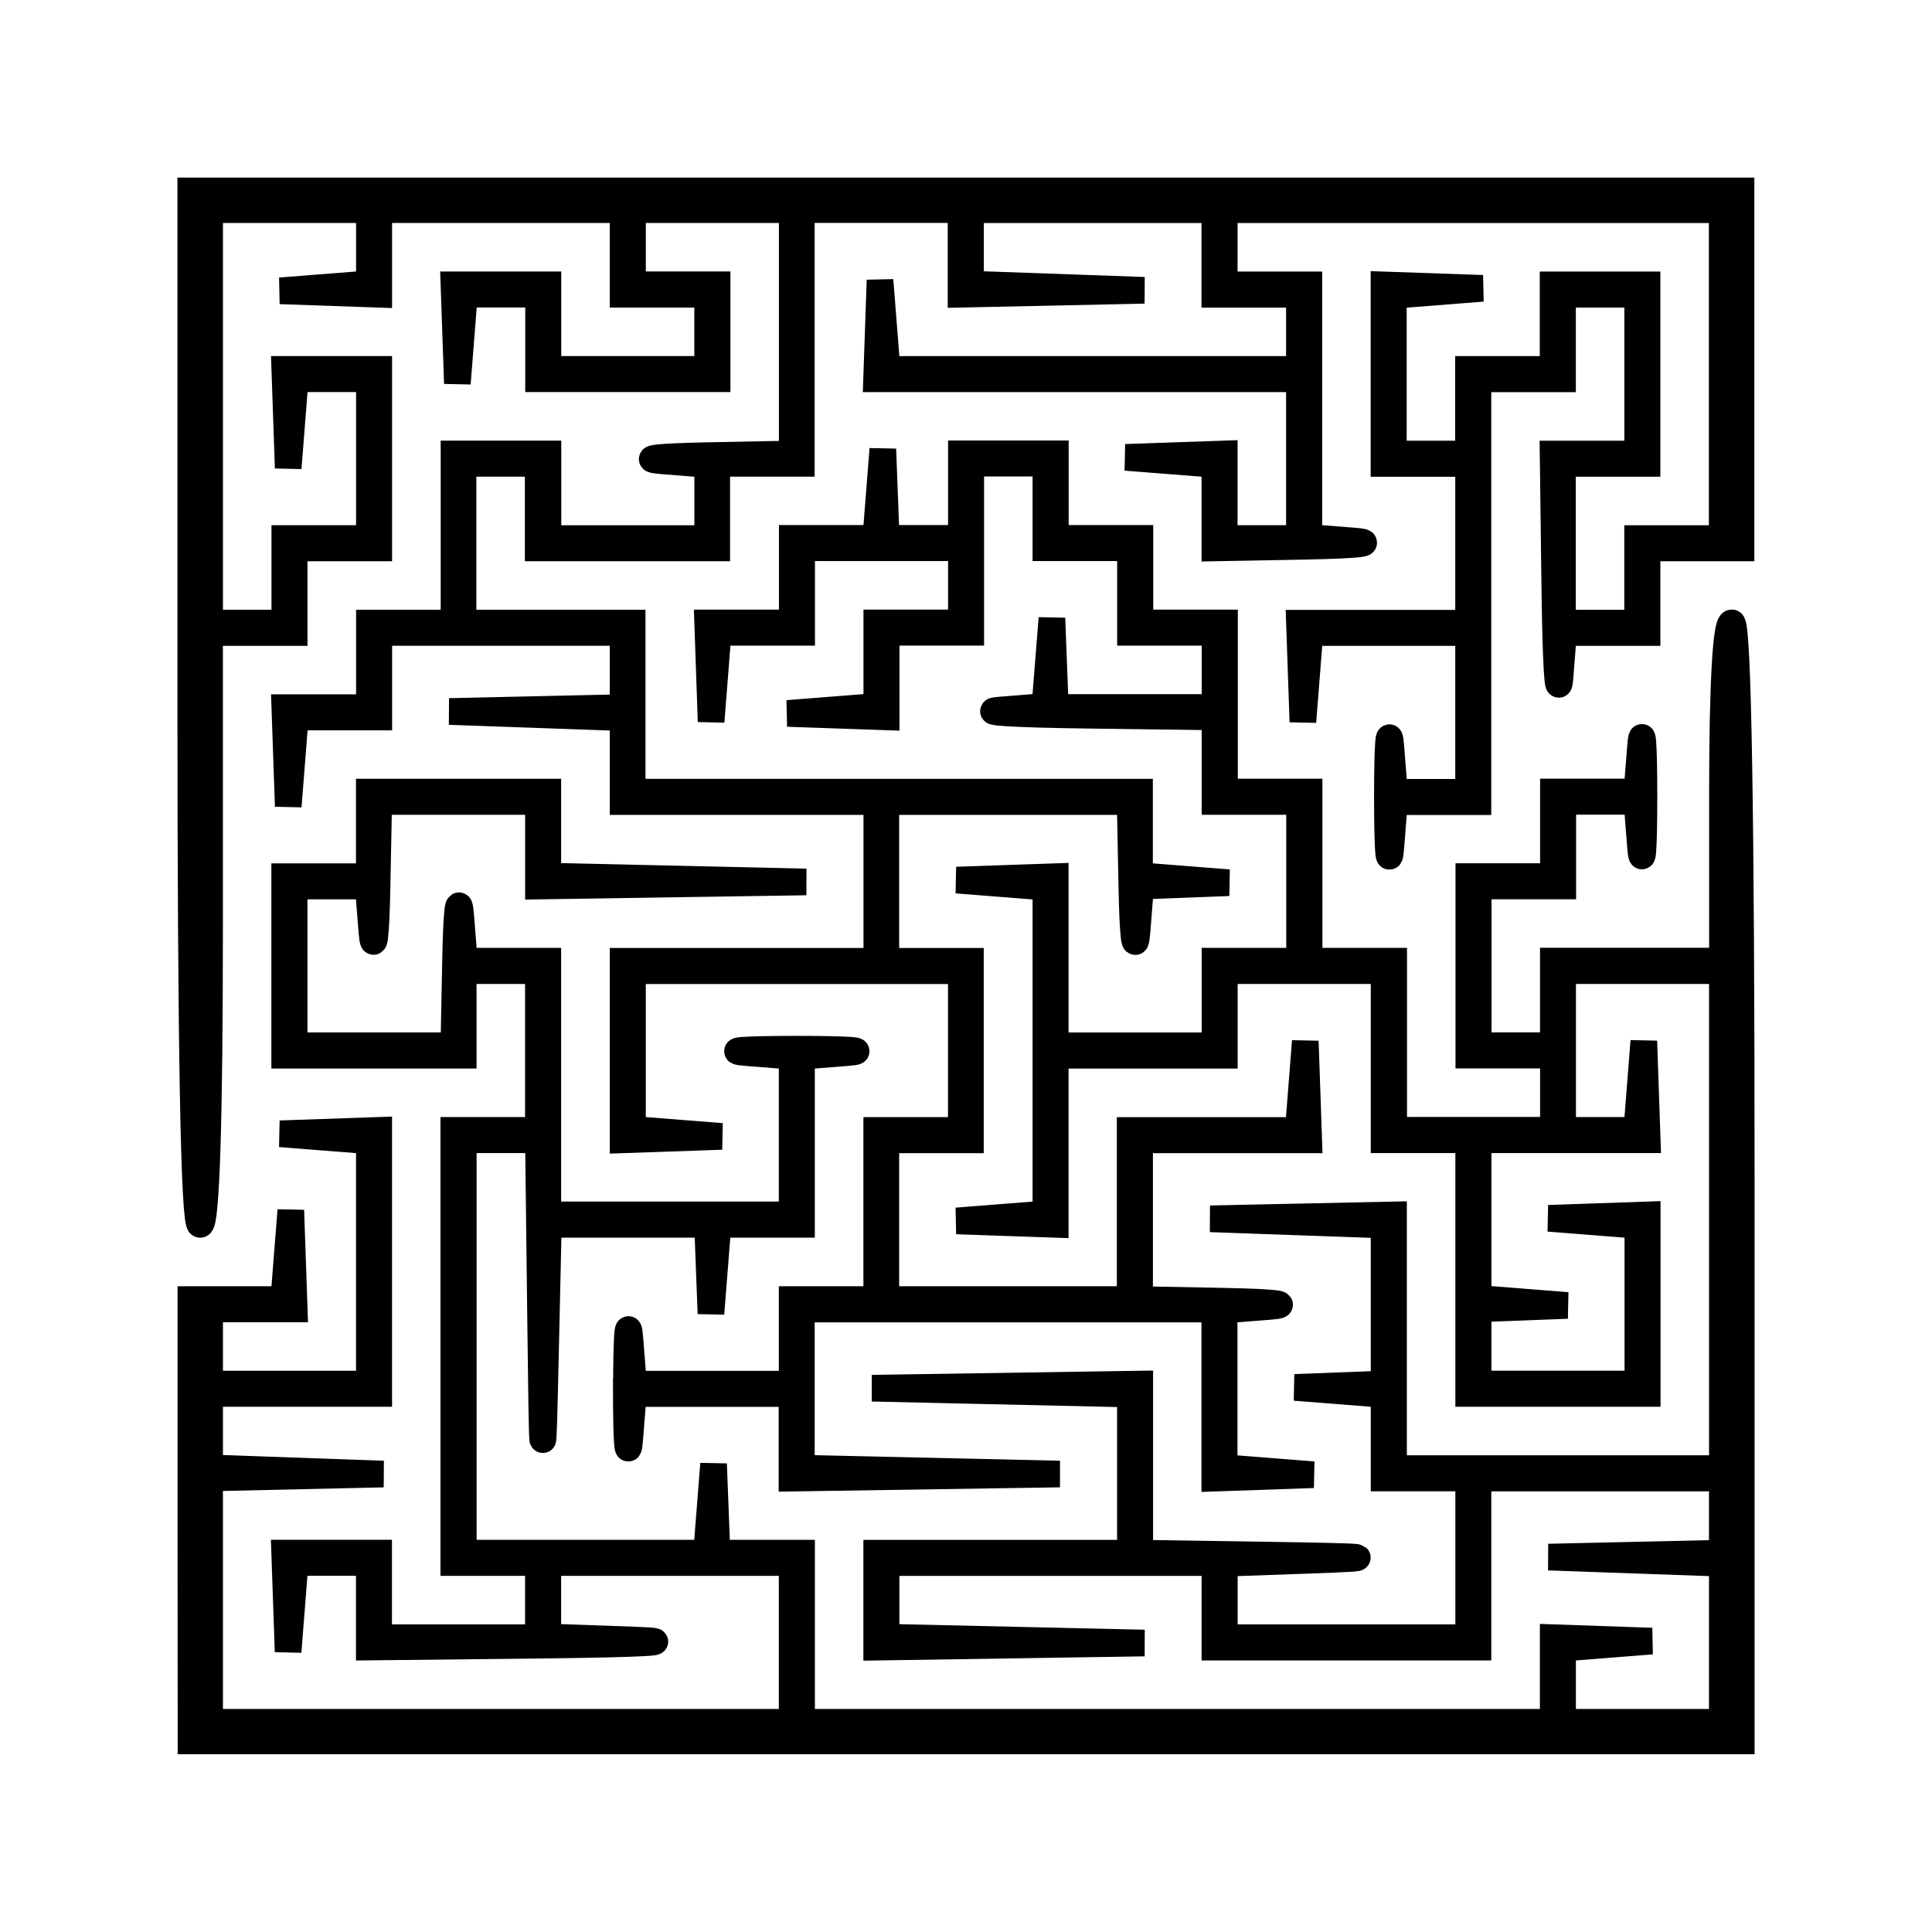
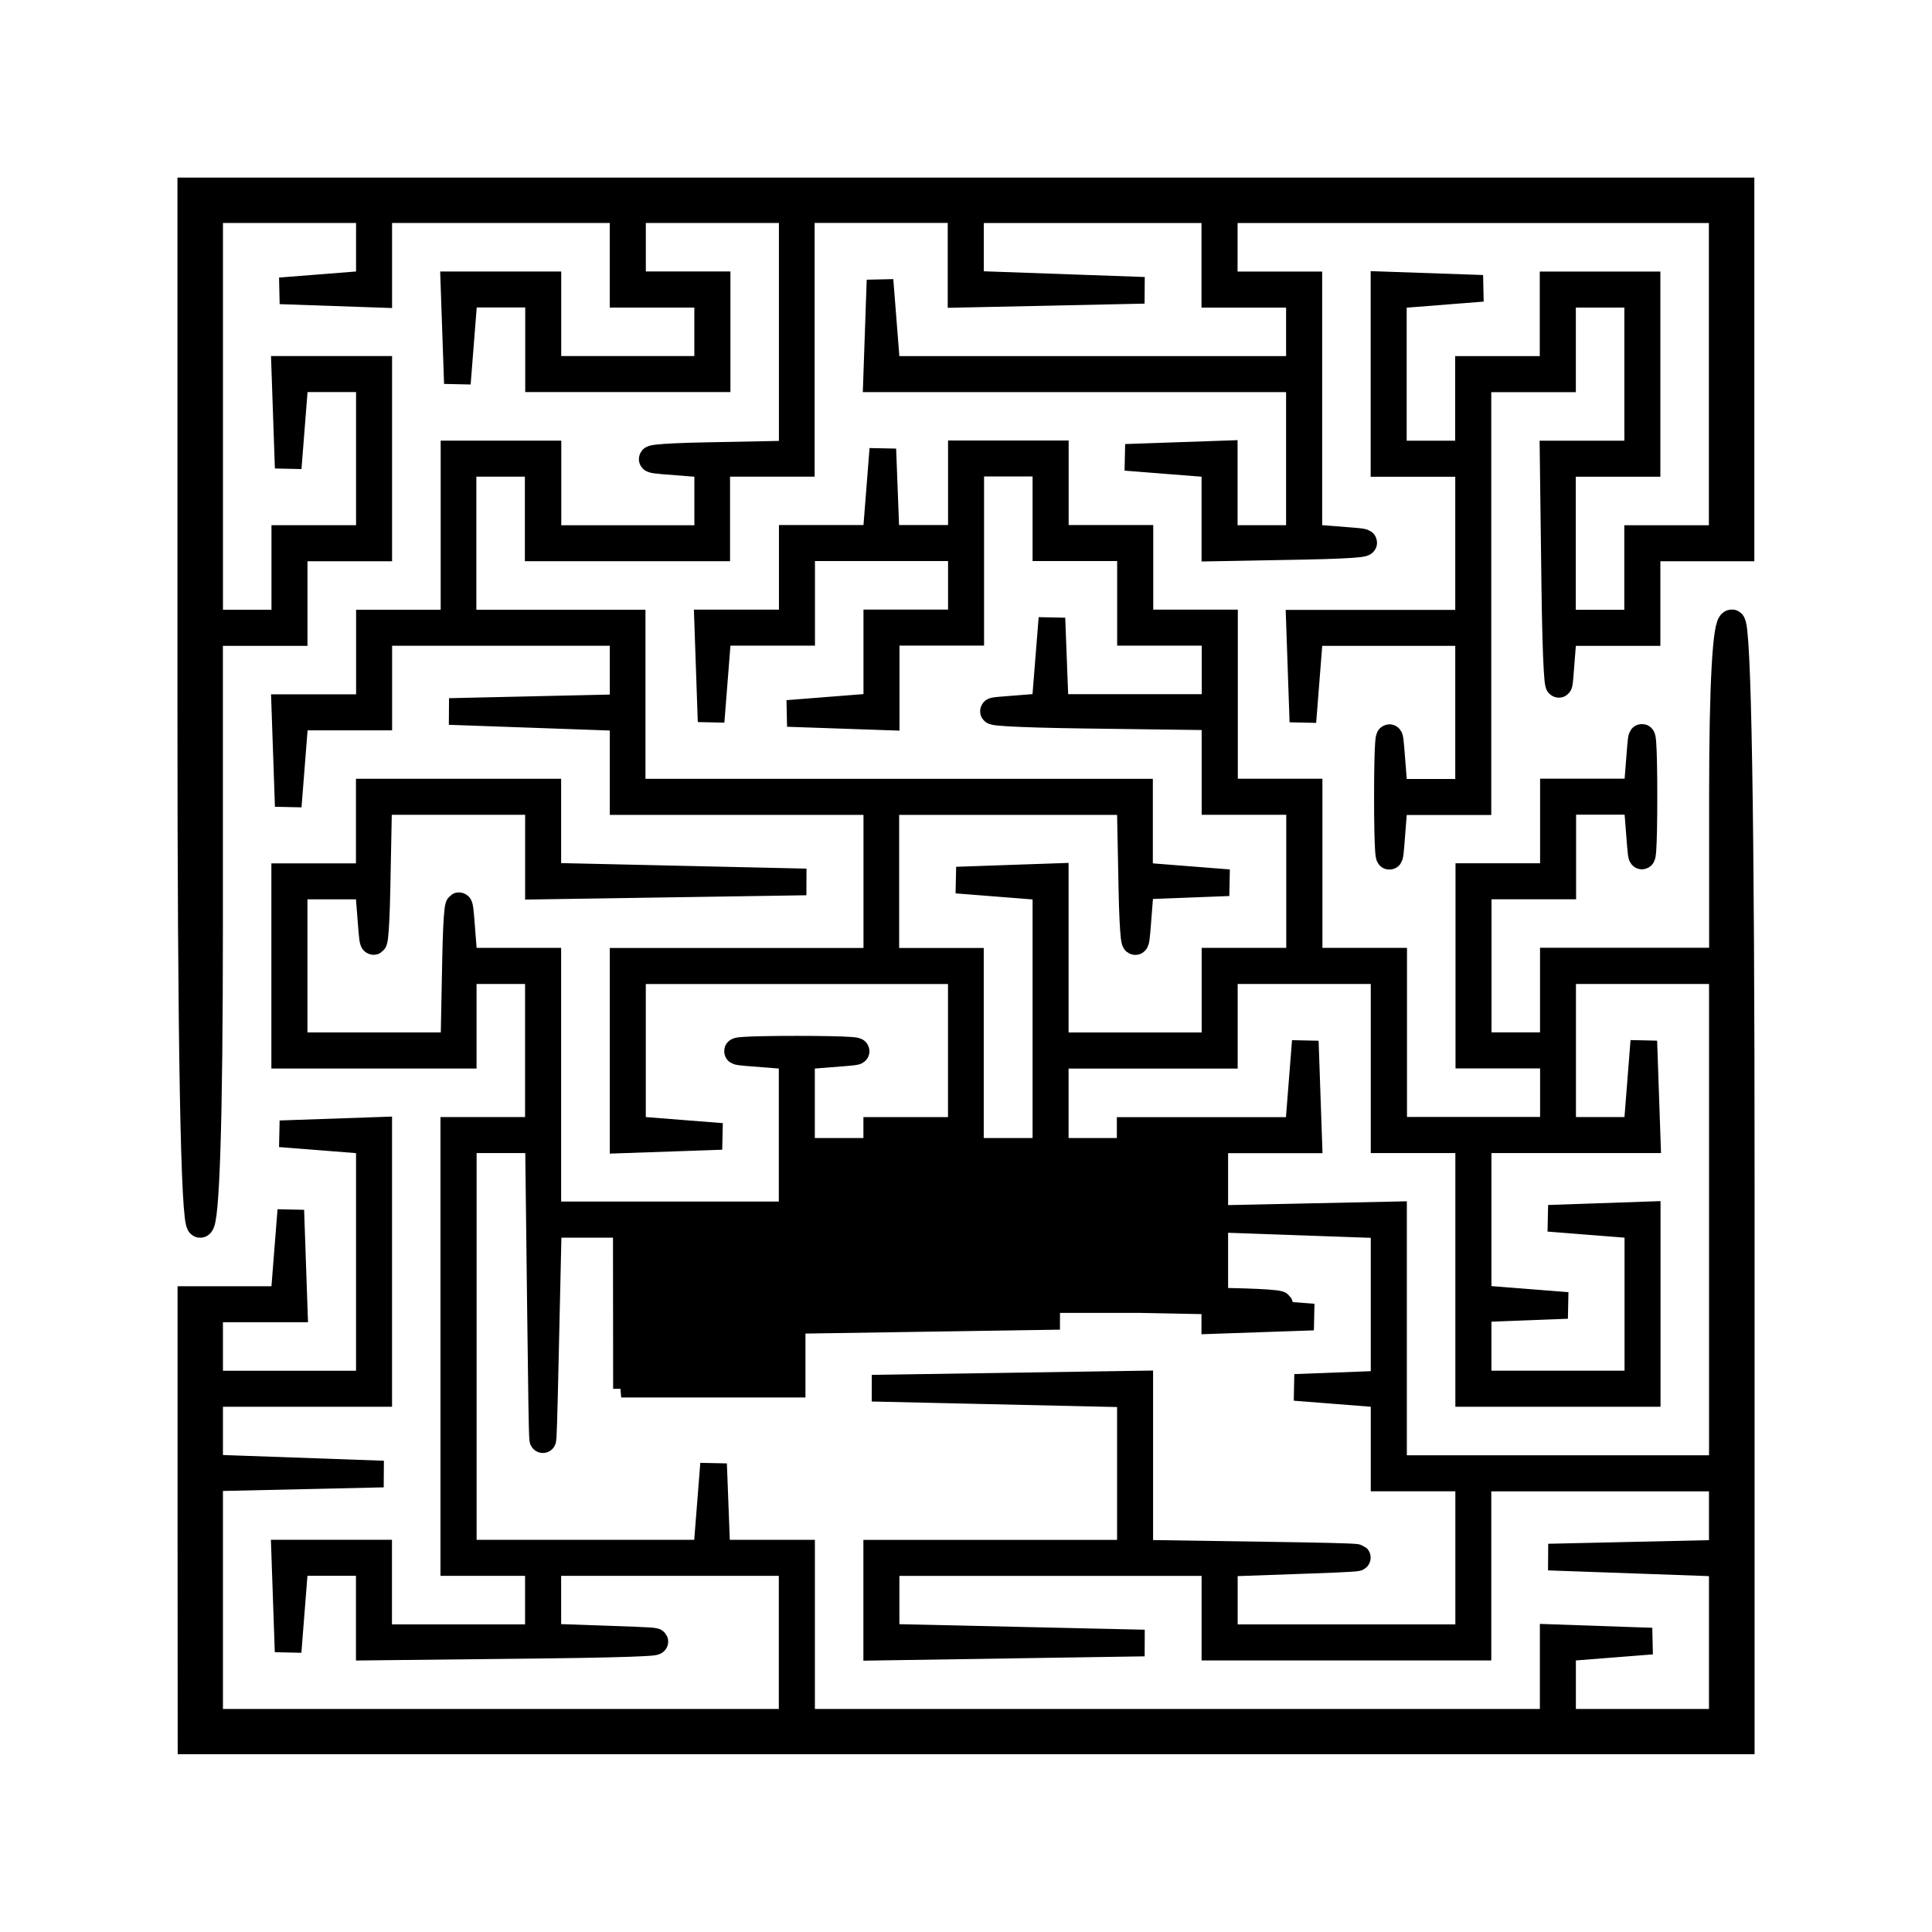
<svg xmlns="http://www.w3.org/2000/svg" xmlns:ns1="http://www.inkscape.org/namespaces/inkscape" xmlns:ns2="http://sodipodi.sourceforge.net/DTD/sodipodi-0.dtd" width="54.406mm" height="54.406mm" viewBox="0 0 54.406 54.406" version="1.1" id="svg8" ns1:version="0.92.4 (5da689c313, 2019-01-14)" ns2:docname="Picture maze.svg">
  <defs id="defs2" />
  <ns2:namedview id="base" pagecolor="#ffffff" bordercolor="#666666" borderopacity="1.0" ns1:pageopacity="0.0" ns1:pageshadow="2" ns1:zoom="2.428125" ns1:cx="78.068642" ns1:cy="74.034867" ns1:document-units="mm" ns1:current-layer="layer1" showgrid="false" fit-margin-left="5" fit-margin-top="5" fit-margin-bottom="5" fit-margin-right="5" ns1:window-width="1920" ns1:window-height="1043" ns1:window-x="0" ns1:window-y="0" ns1:window-maximized="1" />
  <g ns1:label="Ebene 1" ns1:groupmode="layer" id="layer1" transform="translate(-42.971,-25.277)">
-     <path style="fill:#000000;stroke:#000000;stroke-width:0.75;stroke-miterlimit:4;stroke-dasharray:none;stroke-opacity:1" d="m 48.346,68.091 v -6.218 h 1.308 1.308 l 0.099,-1.257 0.099,-1.257 0.048,1.389 0.048,1.389 h -1.191 -1.191 v 1.058 1.058 h 2.249 2.249 v -3.425 -3.425 l -1.257,-0.099 -1.257,-0.099 1.389,-0.048 1.389,-0.048 v 3.704 3.704 h -2.381 -2.381 v 1.048 1.048 l 2.447,0.087 2.447,0.087 -2.447,0.055 -2.447,0.055 v 3.44 3.44 h 8.202 8.202 v -2.249 -2.249 h -3.44 -3.44 v 1.048 1.048 l 2.447,0.087 c 1.346,0.048 0.215,0.112 -2.514,0.142 l -4.961,0.055 v -1.191 -1.191 h -1.044 -1.044 l -0.099,1.257 -0.099,1.257 -0.048,-1.389 -0.048,-1.389 h 1.323 1.323 v 1.191 1.191 h 2.249 2.249 v -1.058 -1.058 h -1.191 -1.191 v -6.085 -6.085 h 1.191 1.191 v -2.249 -2.249 h -1.058 -1.058 v 1.191 1.191 h -2.514 -2.514 v -2.514 -2.514 h 1.191 1.191 v -1.191 -1.191 h 2.514 2.514 v 1.183 1.183 l 3.638,0.082 3.638,0.082 -3.77,0.058 -3.77,0.058 v -1.191 -1.191 h -2.249 -2.249 l -0.048,2.447 c -0.026,1.354 -0.092,1.886 -0.147,1.191 l -0.099,-1.257 h -1.044 -1.044 v 2.249 2.249 h 2.249 2.249 l 0.048,-2.447 c 0.026,-1.354 0.092,-1.886 0.147,-1.191 l 0.099,1.257 h 1.176 1.176 v 3.572 3.572 h 3.44 3.44 v -2.234 -2.234 l -1.257,-0.099 c -0.691,-0.054 -0.066,-0.099 1.389,-0.099 1.455,0 2.08,0.045 1.389,0.099 l -1.257,0.099 v 2.367 2.367 h -1.176 -1.176 l -0.099,1.257 -0.099,1.257 -0.048,-1.257 -0.048,-1.257 h -2.241 -2.241 l -0.082,3.638 c -0.077,3.441 -0.085,3.377 -0.14,-1.191 l -0.058,-4.829 h -1.058 -1.058 v 5.821 5.821 h 3.425 3.425 l 0.099,-1.257 0.099,-1.257 0.048,1.257 0.048,1.257 h 1.191 1.191 v 2.381 2.381 h 10.583 10.583 v -1.191 -1.191 l 1.389,0.048 1.389,0.048 -1.257,0.099 -1.257,0.099 v 1.044 1.044 h 2.249 2.249 v -2.239 -2.239 l -2.447,-0.087 -2.447,-0.087 2.447,-0.055 2.447,-0.055 v -1.058 -1.058 h -3.44 -3.44 v 2.381 2.381 h -3.704 -3.704 v -1.191 -1.191 h -4.63 -4.63 v 1.051 1.051 l 3.638,0.082 3.638,0.082 -3.77,0.058 -3.77,0.058 v -1.323 -1.323 h 3.572 3.572 v -2.241 -2.241 l -3.638,-0.082 -3.638,-0.082 3.77,-0.058 3.77,-0.058 v 2.381 2.381 l 3.638,0.055 c 2.959,0.045 3.181,0.071 1.191,0.142 l -2.447,0.087 v 1.048 1.048 h 3.44 3.44 v -2.249 -2.249 h -1.191 -1.191 v -1.176 -1.176 l -1.257,-0.099 -1.257,-0.099 1.257,-0.048 1.257,-0.048 v -2.239 -2.239 l -2.447,-0.087 -2.447,-0.087 2.58,-0.055 2.58,-0.055 v 3.572 3.572 h 4.63 4.63 v -7.011 -7.011 h -2.249 -2.249 v 2.249 2.249 h 1.044 1.044 l 0.099,-1.257 0.099,-1.257 0.048,1.389 0.048,1.389 h -2.381 -2.381 v 2.234 2.234 l 1.257,0.099 1.257,0.099 -1.257,0.048 -1.257,0.048 v 1.058 1.058 h 2.249 2.249 v -2.234 -2.234 l -1.257,-0.099 -1.257,-0.099 1.389,-0.048 1.389,-0.048 v 2.514 2.514 h -2.514 -2.514 v -3.572 -3.572 h -1.191 -1.191 v -2.381 -2.381 h -2.249 -2.249 v 1.191 1.191 h -2.381 -2.381 v 2.381 2.381 l -1.389,-0.048 -1.389,-0.048 1.257,-0.099 1.257,-0.099 v -4.601 -4.601 l -1.257,-0.099 -1.257,-0.099 1.389,-0.048 1.389,-0.048 v 2.381 2.381 h 2.249 2.249 v -1.191 -1.191 h 1.191 1.191 v -2.249 -2.249 h -1.191 -1.191 v -1.191 -1.191 l -3.638,-0.048 c -2.001,-0.026 -3.079,-0.092 -2.395,-0.146 l 1.243,-0.099 0.099,-1.243 0.099,-1.243 0.048,1.257 0.048,1.257 h 2.249 2.249 v -1.058 -1.058 h -1.191 -1.191 v -1.191 -1.191 h -1.191 -1.191 v -1.191 -1.191 h -1.058 -1.058 v 2.381 2.381 h -1.191 -1.191 v 1.191 1.191 l -1.389,-0.048 -1.389,-0.048 1.257,-0.099 1.257,-0.099 v -1.176 -1.176 h 1.191 1.191 v -1.058 -1.058 h -2.249 -2.249 v 1.191 1.191 h -1.176 -1.176 l -0.099,1.257 -0.099,1.257 -0.048,-1.389 -0.048,-1.389 h 1.191 1.191 v -1.191 -1.191 h 1.176 1.176 l 0.099,-1.257 0.099,-1.257 0.048,1.257 0.048,1.257 h 1.058 1.058 v -1.191 -1.191 h 1.323 1.323 v 1.191 1.191 h 1.191 1.191 v 1.191 1.191 h 1.191 1.191 v 2.381 2.381 h 1.191 1.191 v 2.381 2.381 h 1.191 1.191 v 2.381 2.381 h 2.249 2.249 v -1.058 -1.058 h -1.191 -1.191 v -2.514 -2.514 h 1.191 1.191 v -1.191 -1.191 h 1.176 1.176 l 0.099,-1.257 c 0.054,-0.691 0.099,-0.066 0.099,1.389 0,1.455 -0.045,2.08 -0.099,1.389 l -0.099,-1.257 h -1.044 -1.044 v 1.191 1.191 h -1.191 -1.191 v 2.249 2.249 h 1.058 1.058 v -1.191 -1.191 h 2.381 2.381 v -4.763 c 0,-2.999 0.098,-4.763 0.265,-4.763 0.173,0 0.265,5.424 0.265,15.743 v 15.743 h -21.828 -21.828 z m 12.266,-3.704 c 0,-1.455 0.045,-2.08 0.099,-1.389 l 0.099,1.257 h 2.234 2.234 v -1.191 -1.191 h 1.191 1.191 v -2.381 -2.381 h 1.191 1.191 v -2.249 -2.249 h -4.63 -4.63 v 2.234 2.234 l 1.257,0.099 1.257,0.099 -1.389,0.048 -1.389,0.048 v -2.514 -2.514 h 3.572 3.572 v -2.249 -2.249 h -3.572 -3.572 v -1.181 -1.181 l -2.447,-0.087 -2.447,-0.087 2.447,-0.055 2.447,-0.055 v -1.058 -1.058 h -3.44 -3.44 v 1.191 1.191 h -1.176 -1.176 l -0.099,1.257 -0.099,1.257 -0.048,-1.389 -0.048,-1.389 h 1.191 1.191 v -1.191 -1.191 h 1.191 1.191 v -2.381 -2.381 h 1.323 1.323 v 1.191 1.191 h 2.249 2.249 v -1.044 -1.044 l -1.257,-0.099 c -0.695,-0.055 -0.164,-0.12 1.191,-0.147 l 2.447,-0.048 v -3.44 -3.44 h -2.249 -2.249 v 1.058 1.058 h 1.191 1.191 v 1.323 1.323 h -2.514 -2.514 v -1.191 -1.191 h -1.044 -1.044 l -0.099,1.257 -0.099,1.257 -0.048,-1.389 -0.048,-1.389 h 1.323 1.323 v 1.191 1.191 h 2.249 2.249 v -1.058 -1.058 h -1.191 -1.191 v -1.191 -1.191 h -3.44 -3.44 v 1.191 1.191 l -1.389,-0.048 -1.389,-0.048 1.257,-0.099 1.257,-0.099 v -1.044 -1.044 h -2.249 -2.249 v 5.821 5.821 h 1.058 1.058 v -1.191 -1.191 h 1.191 1.191 v -2.249 -2.249 h -1.044 -1.044 l -0.099,1.257 -0.099,1.257 -0.048,-1.389 -0.048,-1.389 h 1.323 1.323 v 2.514 2.514 h -1.191 -1.191 v 1.191 1.191 h -1.191 -1.191 v 8.334 c 0,5.38 -0.094,8.334 -0.265,8.334 -0.173,0 -0.265,-5.027 -0.265,-14.552 v -14.552 h 21.828 21.828 v 5.027 5.027 h -1.323 -1.323 v 1.191 1.191 h -1.176 -1.176 l -0.099,1.257 c -0.054,0.691 -0.121,-0.44 -0.147,-2.514 l -0.048,-3.77 h 1.191 1.191 v -2.249 -2.249 h -1.058 -1.058 v 1.191 1.191 h -1.191 -1.191 v 5.953 5.953 h -1.176 -1.176 l -0.099,1.257 c -0.054,0.691 -0.099,0.066 -0.099,-1.389 0,-1.455 0.045,-2.08 0.099,-1.389 l 0.099,1.257 h 1.044 1.044 v -2.249 -2.249 h -2.234 -2.234 l -0.099,1.257 -0.099,1.257 -0.048,-1.389 -0.048,-1.389 h 2.381 2.381 v -2.249 -2.249 h -1.191 -1.191 v -2.514 -2.514 l 1.389,0.048 1.389,0.048 -1.257,0.099 -1.257,0.099 v 2.234 2.234 h 1.058 1.058 v -1.191 -1.191 h 1.191 1.191 v -1.191 -1.191 h 1.323 1.323 v 2.514 2.514 h -1.191 -1.191 v 2.249 2.249 h 1.058 1.058 v -1.191 -1.191 h 1.191 1.191 v -4.63 -4.63 h -7.011 -7.011 v 1.058 1.058 h 1.191 1.191 v 3.557 3.557 l 1.257,0.099 c 0.691,0.054 0.096,0.121 -1.323,0.147 l -2.58,0.048 v -1.176 -1.176 l -1.257,-0.099 -1.257,-0.099 1.389,-0.048 1.389,-0.048 v 1.191 1.191 h 1.058 1.058 v -2.249 -2.249 h -5.953 -5.953 l 0.048,-1.389 0.048,-1.389 0.099,1.257 0.099,1.257 h 5.806 5.806 v -1.058 -1.058 h -1.191 -1.191 v -1.191 -1.191 h -3.44 -3.44 v 1.048 1.048 l 2.447,0.087 2.447,0.087 -2.58,0.055 -2.58,0.055 v -1.191 -1.191 h -2.249 -2.249 v 3.572 3.572 h -1.191 -1.191 v 1.191 1.191 h -2.514 -2.514 v -1.191 -1.191 h -1.058 -1.058 v 2.249 2.249 h 2.381 2.381 v 2.381 2.381 h 7.144 7.144 v 1.176 1.176 l 1.257,0.099 1.257,0.099 -1.242,0.048 -1.242,0.048 -0.099,1.257 c -0.055,0.695 -0.12,0.164 -0.147,-1.191 l -0.048,-2.447 h -3.44 -3.44 v 2.249 2.249 h 1.191 1.191 v 2.514 2.514 h -1.191 -1.191 v 2.249 2.249 h 3.44 3.44 v -2.381 -2.381 h 2.367 2.367 l 0.099,-1.257 0.099,-1.257 0.048,1.389 0.048,1.389 h -2.381 -2.381 v 2.249 2.249 l 2.447,0.048 c 1.354,0.026 1.886,0.092 1.191,0.147 l -1.257,0.099 v 2.22 2.22 l 1.257,0.099 1.257,0.099 -1.389,0.048 -1.389,0.048 v -2.381 -2.381 h -5.821 -5.821 v 2.241 2.241 l 3.638,0.082 3.638,0.082 -3.77,0.058 -3.77,0.058 v -1.191 -1.191 h -2.234 -2.234 l -0.099,1.257 c -0.054,0.691 -0.099,0.066 -0.099,-1.389 z" id="path837" ns1:connector-curvature="0" />
+     <path style="fill:#000000;stroke:#000000;stroke-width:0.75;stroke-miterlimit:4;stroke-dasharray:none;stroke-opacity:1" d="m 48.346,68.091 v -6.218 h 1.308 1.308 l 0.099,-1.257 0.099,-1.257 0.048,1.389 0.048,1.389 h -1.191 -1.191 v 1.058 1.058 h 2.249 2.249 v -3.425 -3.425 l -1.257,-0.099 -1.257,-0.099 1.389,-0.048 1.389,-0.048 v 3.704 3.704 h -2.381 -2.381 v 1.048 1.048 l 2.447,0.087 2.447,0.087 -2.447,0.055 -2.447,0.055 v 3.44 3.44 h 8.202 8.202 v -2.249 -2.249 h -3.44 -3.44 v 1.048 1.048 l 2.447,0.087 c 1.346,0.048 0.215,0.112 -2.514,0.142 l -4.961,0.055 v -1.191 -1.191 h -1.044 -1.044 l -0.099,1.257 -0.099,1.257 -0.048,-1.389 -0.048,-1.389 h 1.323 1.323 v 1.191 1.191 h 2.249 2.249 v -1.058 -1.058 h -1.191 -1.191 v -6.085 -6.085 h 1.191 1.191 v -2.249 -2.249 h -1.058 -1.058 v 1.191 1.191 h -2.514 -2.514 v -2.514 -2.514 h 1.191 1.191 v -1.191 -1.191 h 2.514 2.514 v 1.183 1.183 l 3.638,0.082 3.638,0.082 -3.77,0.058 -3.77,0.058 v -1.191 -1.191 h -2.249 -2.249 l -0.048,2.447 c -0.026,1.354 -0.092,1.886 -0.147,1.191 l -0.099,-1.257 h -1.044 -1.044 v 2.249 2.249 h 2.249 2.249 l 0.048,-2.447 c 0.026,-1.354 0.092,-1.886 0.147,-1.191 l 0.099,1.257 h 1.176 1.176 v 3.572 3.572 h 3.44 3.44 v -2.234 -2.234 l -1.257,-0.099 c -0.691,-0.054 -0.066,-0.099 1.389,-0.099 1.455,0 2.08,0.045 1.389,0.099 l -1.257,0.099 v 2.367 2.367 h -1.176 -1.176 l -0.099,1.257 -0.099,1.257 -0.048,-1.257 -0.048,-1.257 h -2.241 -2.241 l -0.082,3.638 c -0.077,3.441 -0.085,3.377 -0.14,-1.191 l -0.058,-4.829 h -1.058 -1.058 v 5.821 5.821 h 3.425 3.425 l 0.099,-1.257 0.099,-1.257 0.048,1.257 0.048,1.257 h 1.191 1.191 v 2.381 2.381 h 10.583 10.583 v -1.191 -1.191 l 1.389,0.048 1.389,0.048 -1.257,0.099 -1.257,0.099 v 1.044 1.044 h 2.249 2.249 v -2.239 -2.239 l -2.447,-0.087 -2.447,-0.087 2.447,-0.055 2.447,-0.055 v -1.058 -1.058 h -3.44 -3.44 v 2.381 2.381 h -3.704 -3.704 v -1.191 -1.191 h -4.63 -4.63 v 1.051 1.051 l 3.638,0.082 3.638,0.082 -3.77,0.058 -3.77,0.058 v -1.323 -1.323 h 3.572 3.572 v -2.241 -2.241 l -3.638,-0.082 -3.638,-0.082 3.77,-0.058 3.77,-0.058 v 2.381 2.381 l 3.638,0.055 c 2.959,0.045 3.181,0.071 1.191,0.142 l -2.447,0.087 v 1.048 1.048 h 3.44 3.44 v -2.249 -2.249 h -1.191 -1.191 v -1.176 -1.176 l -1.257,-0.099 -1.257,-0.099 1.257,-0.048 1.257,-0.048 v -2.239 -2.239 l -2.447,-0.087 -2.447,-0.087 2.58,-0.055 2.58,-0.055 v 3.572 3.572 h 4.63 4.63 v -7.011 -7.011 h -2.249 -2.249 v 2.249 2.249 h 1.044 1.044 l 0.099,-1.257 0.099,-1.257 0.048,1.389 0.048,1.389 h -2.381 -2.381 v 2.234 2.234 l 1.257,0.099 1.257,0.099 -1.257,0.048 -1.257,0.048 v 1.058 1.058 h 2.249 2.249 v -2.234 -2.234 l -1.257,-0.099 -1.257,-0.099 1.389,-0.048 1.389,-0.048 v 2.514 2.514 h -2.514 -2.514 v -3.572 -3.572 h -1.191 -1.191 v -2.381 -2.381 h -2.249 -2.249 v 1.191 1.191 h -2.381 -2.381 v 2.381 2.381 l -1.389,-0.048 -1.389,-0.048 1.257,-0.099 1.257,-0.099 v -4.601 -4.601 l -1.257,-0.099 -1.257,-0.099 1.389,-0.048 1.389,-0.048 v 2.381 2.381 h 2.249 2.249 v -1.191 -1.191 h 1.191 1.191 v -2.249 -2.249 h -1.191 -1.191 v -1.191 -1.191 l -3.638,-0.048 c -2.001,-0.026 -3.079,-0.092 -2.395,-0.146 l 1.243,-0.099 0.099,-1.243 0.099,-1.243 0.048,1.257 0.048,1.257 h 2.249 2.249 v -1.058 -1.058 h -1.191 -1.191 v -1.191 -1.191 h -1.191 -1.191 v -1.191 -1.191 h -1.058 -1.058 v 2.381 2.381 h -1.191 -1.191 v 1.191 1.191 l -1.389,-0.048 -1.389,-0.048 1.257,-0.099 1.257,-0.099 v -1.176 -1.176 h 1.191 1.191 v -1.058 -1.058 h -2.249 -2.249 v 1.191 1.191 h -1.176 -1.176 l -0.099,1.257 -0.099,1.257 -0.048,-1.389 -0.048,-1.389 h 1.191 1.191 v -1.191 -1.191 h 1.176 1.176 l 0.099,-1.257 0.099,-1.257 0.048,1.257 0.048,1.257 h 1.058 1.058 v -1.191 -1.191 h 1.323 1.323 v 1.191 1.191 h 1.191 1.191 v 1.191 1.191 h 1.191 1.191 v 2.381 2.381 h 1.191 1.191 v 2.381 2.381 h 1.191 1.191 v 2.381 2.381 h 2.249 2.249 v -1.058 -1.058 h -1.191 -1.191 v -2.514 -2.514 h 1.191 1.191 v -1.191 -1.191 h 1.176 1.176 l 0.099,-1.257 c 0.054,-0.691 0.099,-0.066 0.099,1.389 0,1.455 -0.045,2.08 -0.099,1.389 l -0.099,-1.257 h -1.044 -1.044 v 1.191 1.191 h -1.191 -1.191 v 2.249 2.249 h 1.058 1.058 v -1.191 -1.191 h 2.381 2.381 v -4.763 c 0,-2.999 0.098,-4.763 0.265,-4.763 0.173,0 0.265,5.424 0.265,15.743 v 15.743 h -21.828 -21.828 z m 12.266,-3.704 c 0,-1.455 0.045,-2.08 0.099,-1.389 l 0.099,1.257 h 2.234 2.234 v -1.191 -1.191 h 1.191 1.191 v -2.381 -2.381 h 1.191 1.191 v -2.249 -2.249 h -4.63 -4.63 v 2.234 2.234 l 1.257,0.099 1.257,0.099 -1.389,0.048 -1.389,0.048 v -2.514 -2.514 h 3.572 3.572 v -2.249 -2.249 h -3.572 -3.572 v -1.181 -1.181 l -2.447,-0.087 -2.447,-0.087 2.447,-0.055 2.447,-0.055 v -1.058 -1.058 h -3.44 -3.44 v 1.191 1.191 h -1.176 -1.176 l -0.099,1.257 -0.099,1.257 -0.048,-1.389 -0.048,-1.389 h 1.191 1.191 v -1.191 -1.191 h 1.191 1.191 v -2.381 -2.381 h 1.323 1.323 v 1.191 1.191 h 2.249 2.249 v -1.044 -1.044 l -1.257,-0.099 c -0.695,-0.055 -0.164,-0.12 1.191,-0.147 l 2.447,-0.048 v -3.44 -3.44 h -2.249 -2.249 v 1.058 1.058 h 1.191 1.191 v 1.323 1.323 h -2.514 -2.514 v -1.191 -1.191 h -1.044 -1.044 l -0.099,1.257 -0.099,1.257 -0.048,-1.389 -0.048,-1.389 h 1.323 1.323 v 1.191 1.191 h 2.249 2.249 v -1.058 -1.058 h -1.191 -1.191 v -1.191 -1.191 h -3.44 -3.44 v 1.191 1.191 l -1.389,-0.048 -1.389,-0.048 1.257,-0.099 1.257,-0.099 v -1.044 -1.044 h -2.249 -2.249 v 5.821 5.821 h 1.058 1.058 v -1.191 -1.191 h 1.191 1.191 v -2.249 -2.249 h -1.044 -1.044 l -0.099,1.257 -0.099,1.257 -0.048,-1.389 -0.048,-1.389 h 1.323 1.323 v 2.514 2.514 h -1.191 -1.191 v 1.191 1.191 h -1.191 -1.191 v 8.334 c 0,5.38 -0.094,8.334 -0.265,8.334 -0.173,0 -0.265,-5.027 -0.265,-14.552 v -14.552 h 21.828 21.828 v 5.027 5.027 h -1.323 -1.323 v 1.191 1.191 h -1.176 -1.176 l -0.099,1.257 c -0.054,0.691 -0.121,-0.44 -0.147,-2.514 l -0.048,-3.77 h 1.191 1.191 v -2.249 -2.249 h -1.058 -1.058 v 1.191 1.191 h -1.191 -1.191 v 5.953 5.953 h -1.176 -1.176 l -0.099,1.257 c -0.054,0.691 -0.099,0.066 -0.099,-1.389 0,-1.455 0.045,-2.08 0.099,-1.389 l 0.099,1.257 h 1.044 1.044 v -2.249 -2.249 h -2.234 -2.234 l -0.099,1.257 -0.099,1.257 -0.048,-1.389 -0.048,-1.389 h 2.381 2.381 v -2.249 -2.249 h -1.191 -1.191 v -2.514 -2.514 l 1.389,0.048 1.389,0.048 -1.257,0.099 -1.257,0.099 v 2.234 2.234 h 1.058 1.058 v -1.191 -1.191 h 1.191 1.191 v -1.191 -1.191 h 1.323 1.323 v 2.514 2.514 h -1.191 -1.191 v 2.249 2.249 h 1.058 1.058 v -1.191 -1.191 h 1.191 1.191 v -4.63 -4.63 h -7.011 -7.011 v 1.058 1.058 h 1.191 1.191 v 3.557 3.557 l 1.257,0.099 c 0.691,0.054 0.096,0.121 -1.323,0.147 l -2.58,0.048 v -1.176 -1.176 l -1.257,-0.099 -1.257,-0.099 1.389,-0.048 1.389,-0.048 v 1.191 1.191 h 1.058 1.058 v -2.249 -2.249 h -5.953 -5.953 l 0.048,-1.389 0.048,-1.389 0.099,1.257 0.099,1.257 h 5.806 5.806 v -1.058 -1.058 h -1.191 -1.191 v -1.191 -1.191 h -3.44 -3.44 v 1.048 1.048 l 2.447,0.087 2.447,0.087 -2.58,0.055 -2.58,0.055 v -1.191 -1.191 h -2.249 -2.249 v 3.572 3.572 h -1.191 -1.191 v 1.191 1.191 h -2.514 -2.514 v -1.191 -1.191 h -1.058 -1.058 v 2.249 2.249 h 2.381 2.381 v 2.381 2.381 h 7.144 7.144 v 1.176 1.176 l 1.257,0.099 1.257,0.099 -1.242,0.048 -1.242,0.048 -0.099,1.257 c -0.055,0.695 -0.12,0.164 -0.147,-1.191 l -0.048,-2.447 h -3.44 -3.44 v 2.249 2.249 h 1.191 1.191 v 2.514 2.514 h -1.191 -1.191 v 2.249 2.249 h 3.44 3.44 v -2.381 -2.381 h 2.367 2.367 l 0.099,-1.257 0.099,-1.257 0.048,1.389 0.048,1.389 h -2.381 -2.381 v 2.249 2.249 l 2.447,0.048 c 1.354,0.026 1.886,0.092 1.191,0.147 l -1.257,0.099 l 1.257,0.099 1.257,0.099 -1.389,0.048 -1.389,0.048 v -2.381 -2.381 h -5.821 -5.821 v 2.241 2.241 l 3.638,0.082 3.638,0.082 -3.77,0.058 -3.77,0.058 v -1.191 -1.191 h -2.234 -2.234 l -0.099,1.257 c -0.054,0.691 -0.099,0.066 -0.099,-1.389 z" id="path837" ns1:connector-curvature="0" />
  </g>
</svg>